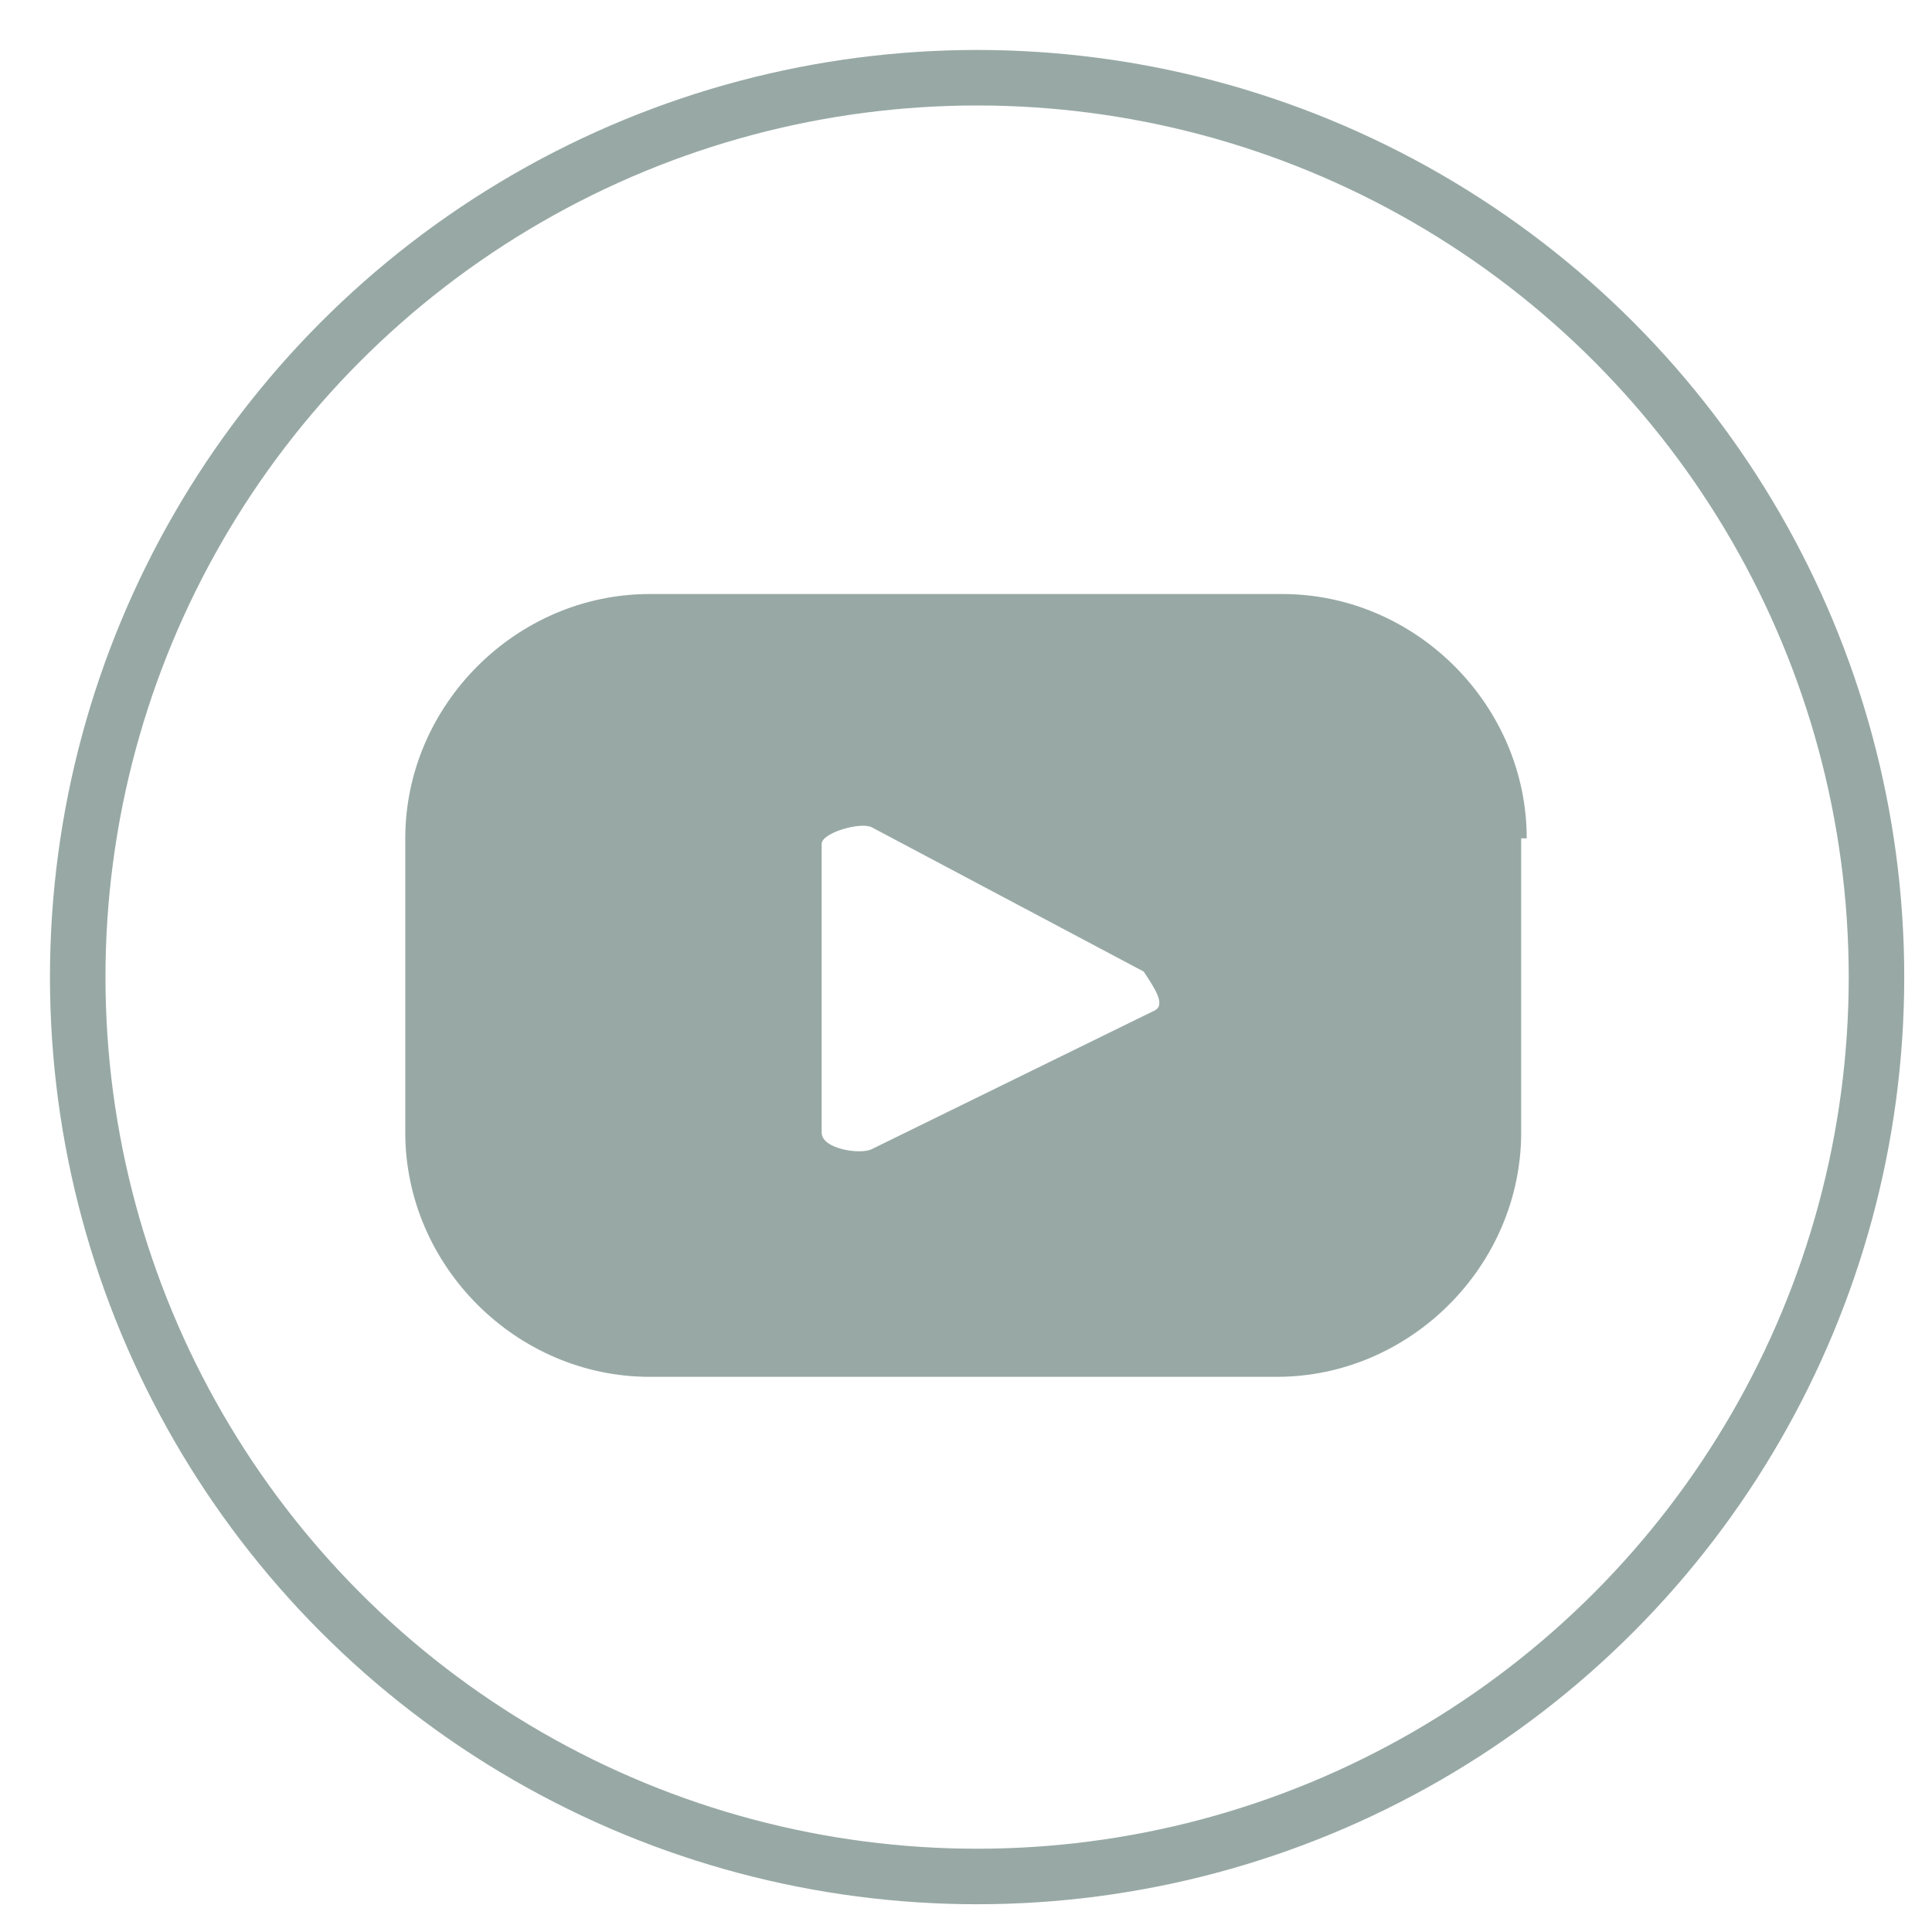
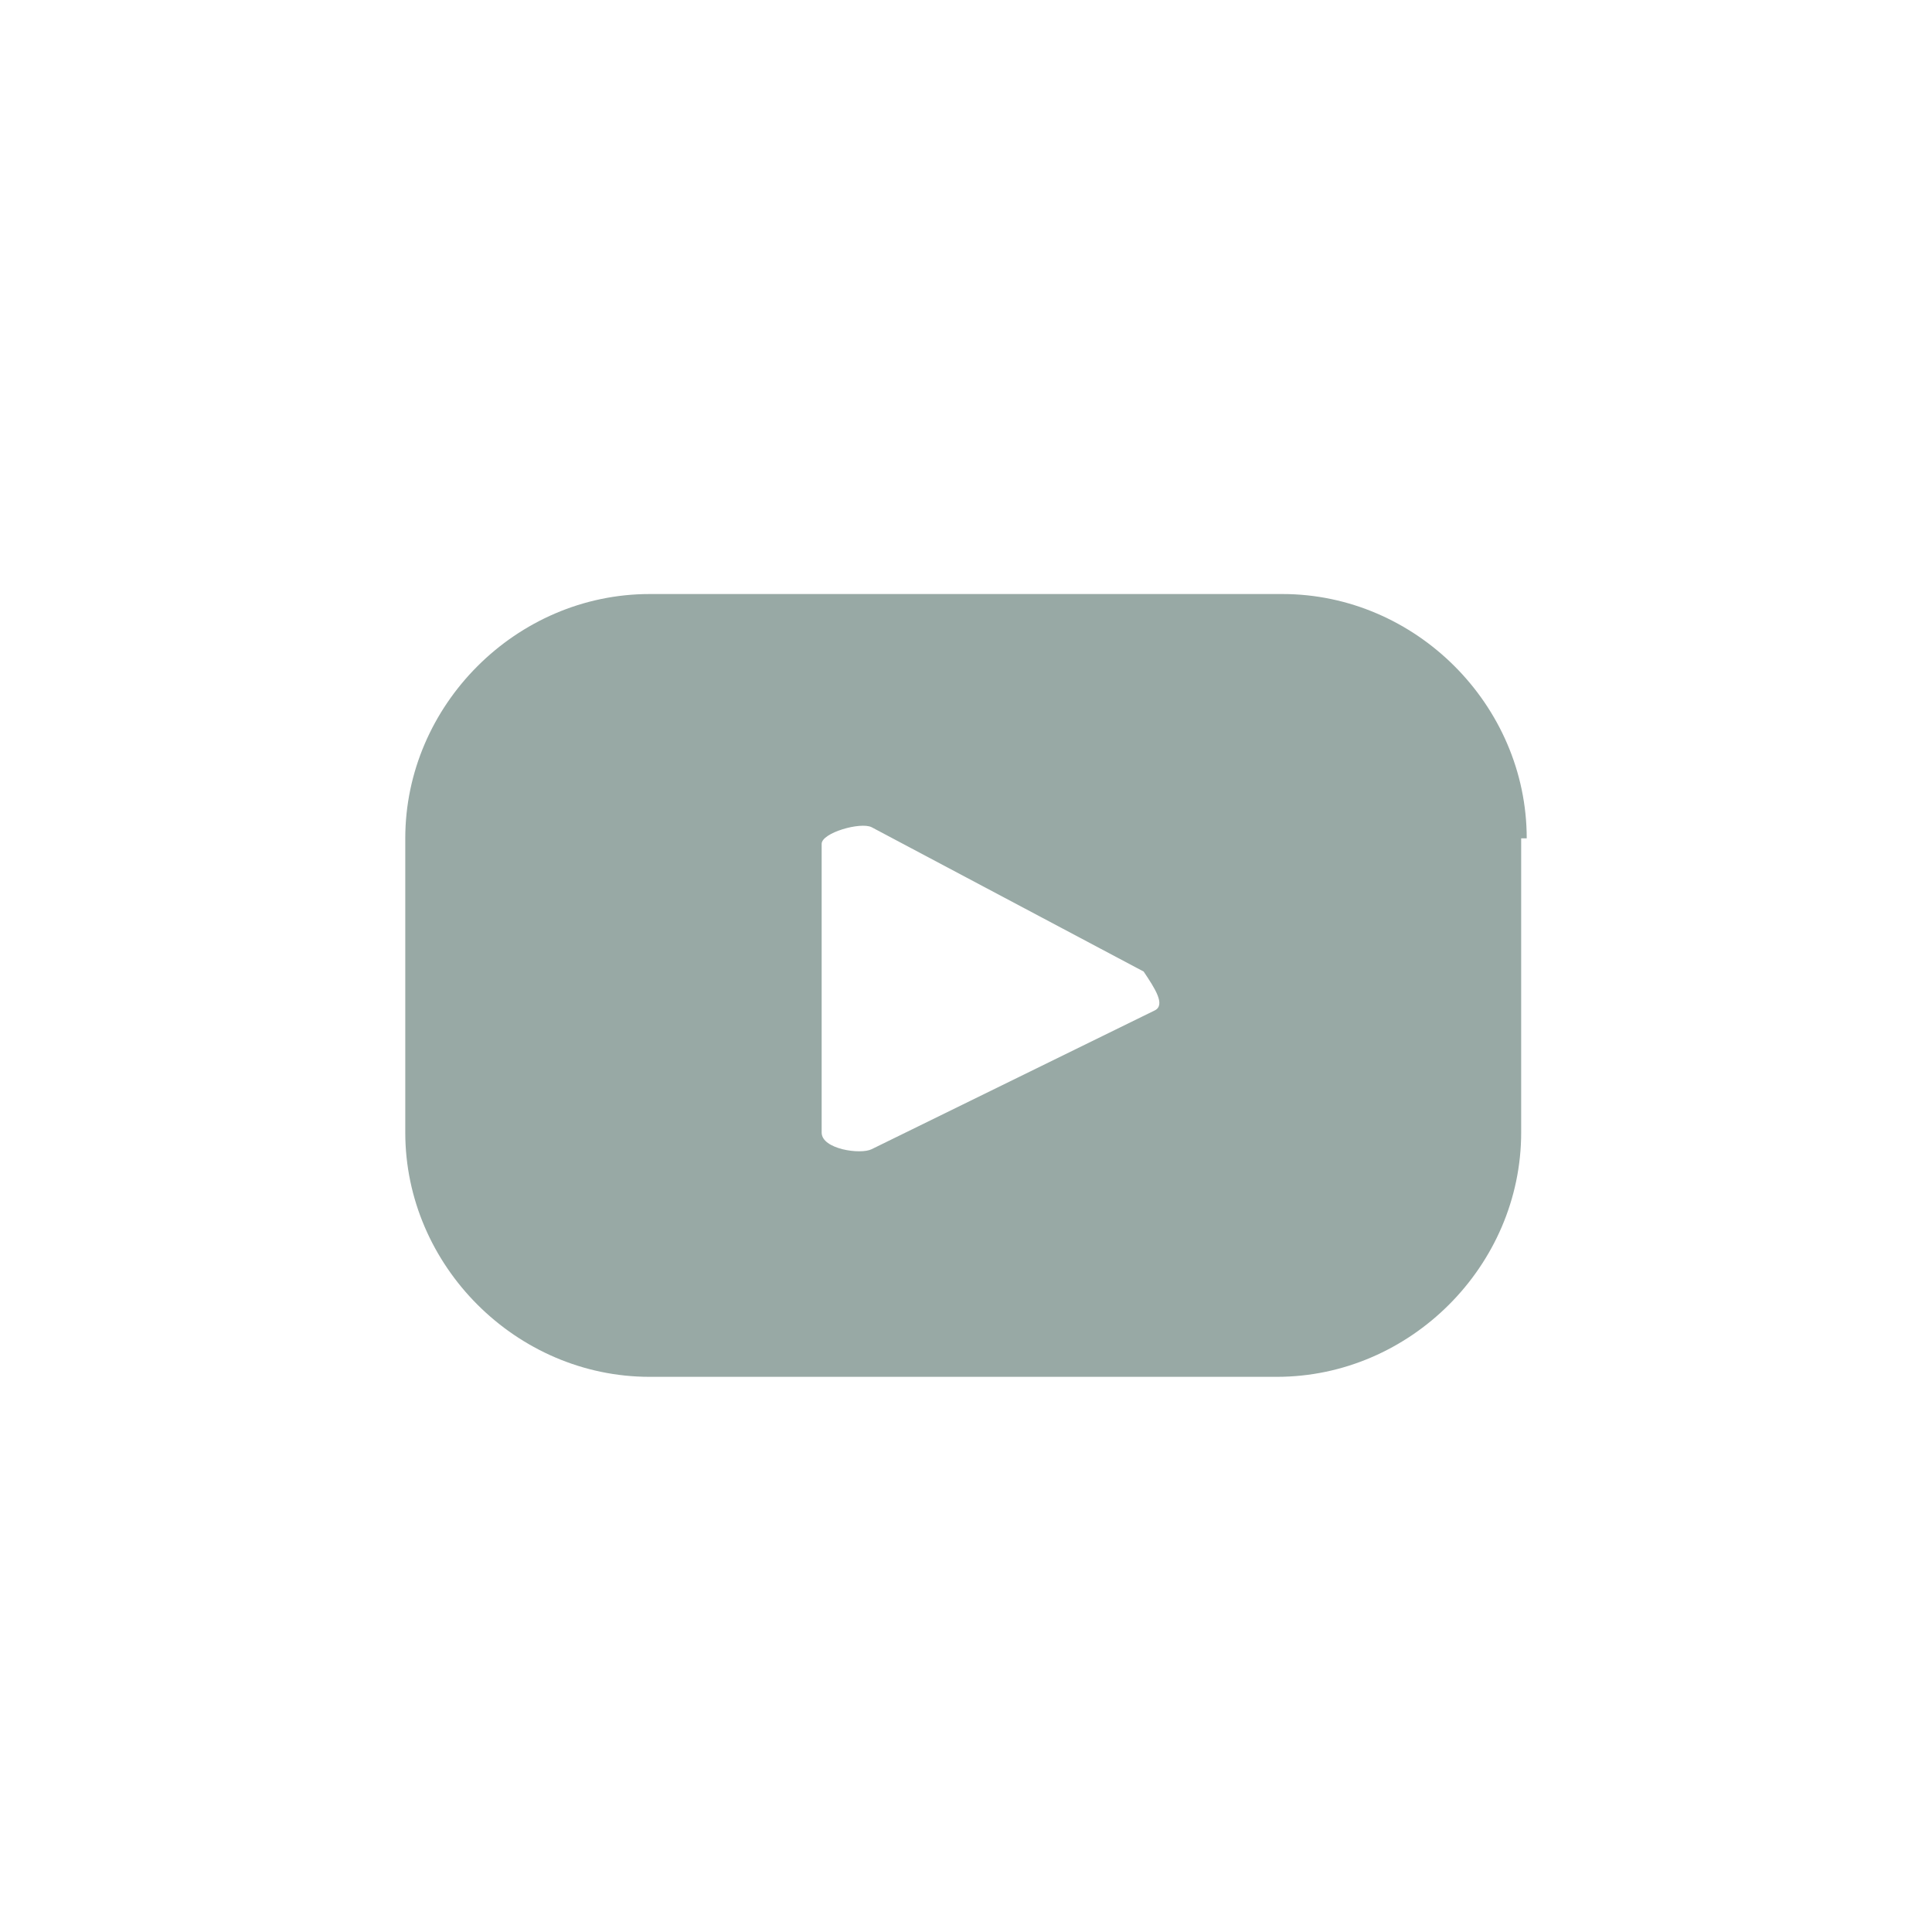
<svg xmlns="http://www.w3.org/2000/svg" version="1.1" id="Layer_1" x="0px" y="0px" viewBox="0 0 34.8 34.8" style="enable-background:new 0 0 34.8 34.8;" xml:space="preserve">
  <style type="text/css">
	.st0{fill:none;stroke:#98A9A5;stroke-miterlimit:10;}
	.st1{fill:#98A9A5;}
</style>
-   <circle class="st0" cx="17.6" cy="17.6" r="16.2" />
  <path class="st1" d="M27.5,15.1c0-2.4-2-4.4-4.4-4.4H11.7c-2.4,0-4.4,2-4.4,4.4v5.3c0,2.4,2,4.4,4.4,4.4h11.3c2.4,0,4.4-2,4.4-4.4  V15.1z M20.8,18.2l-5.1,2.5c-0.2,0.1-0.9,0-0.9-0.3v-5.2c0-0.2,0.7-0.4,0.9-0.3l4.9,2.6C20.8,17.8,21,18.1,20.8,18.2z" />
</svg>